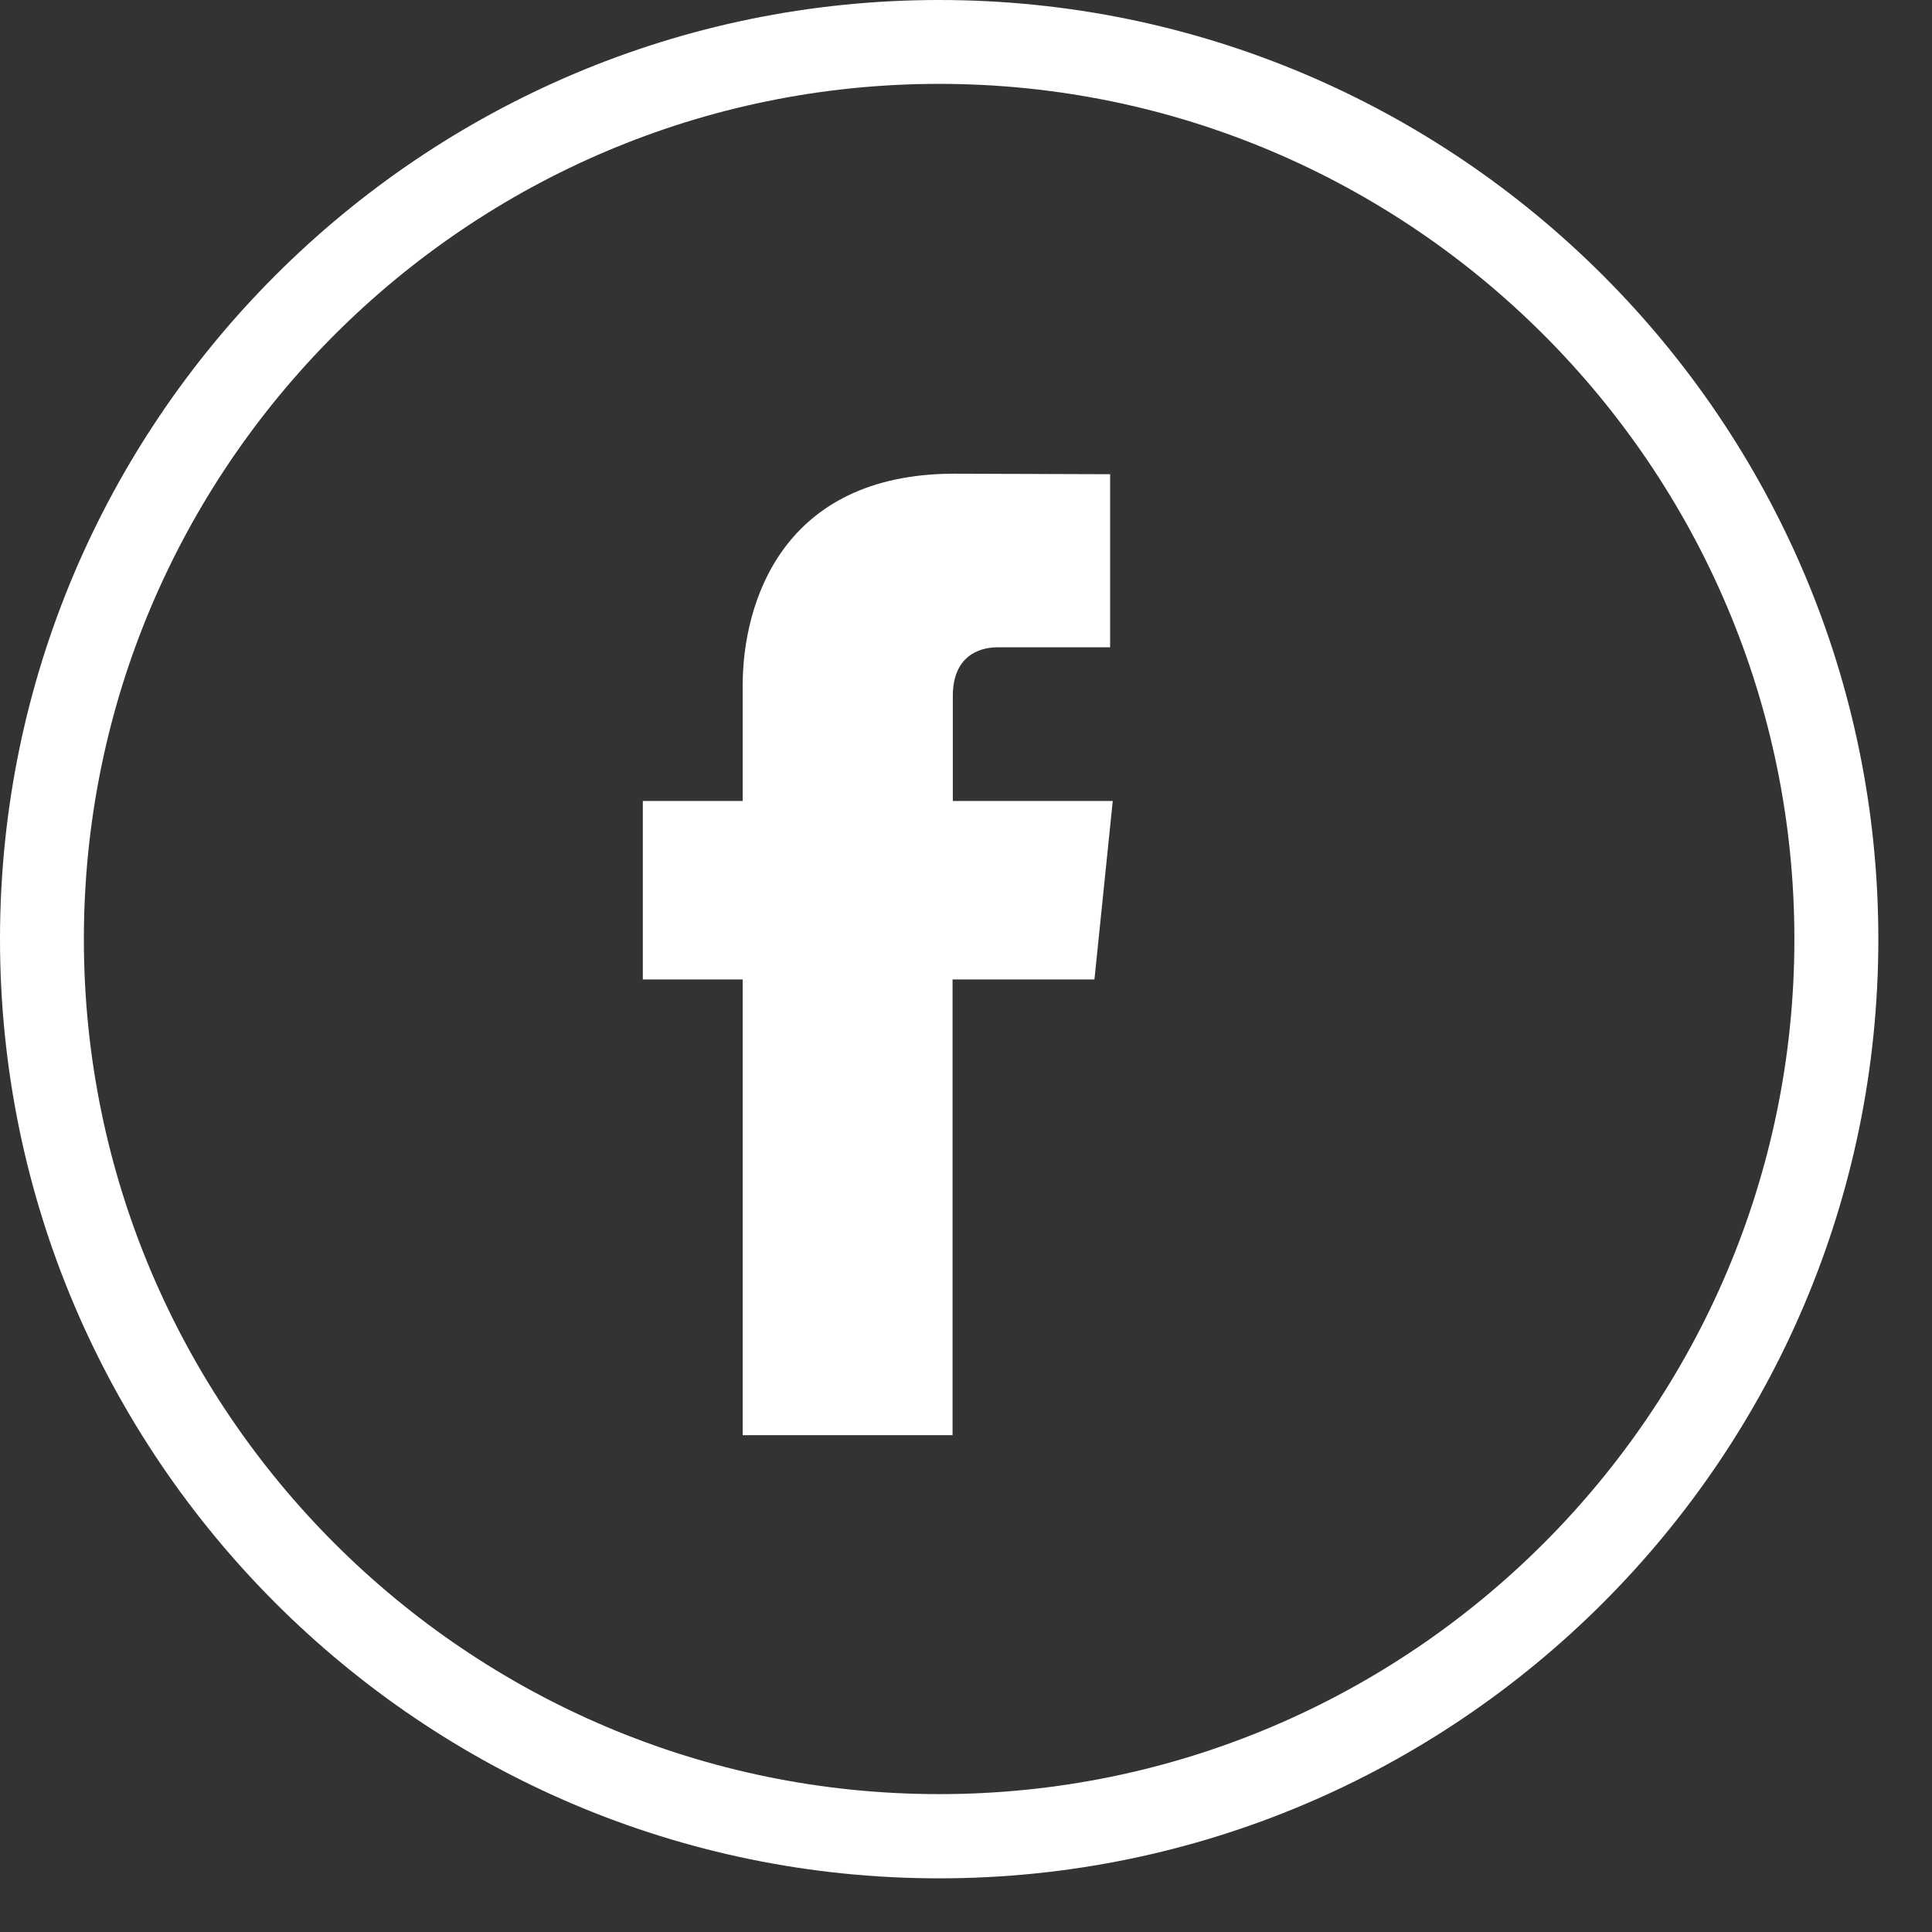
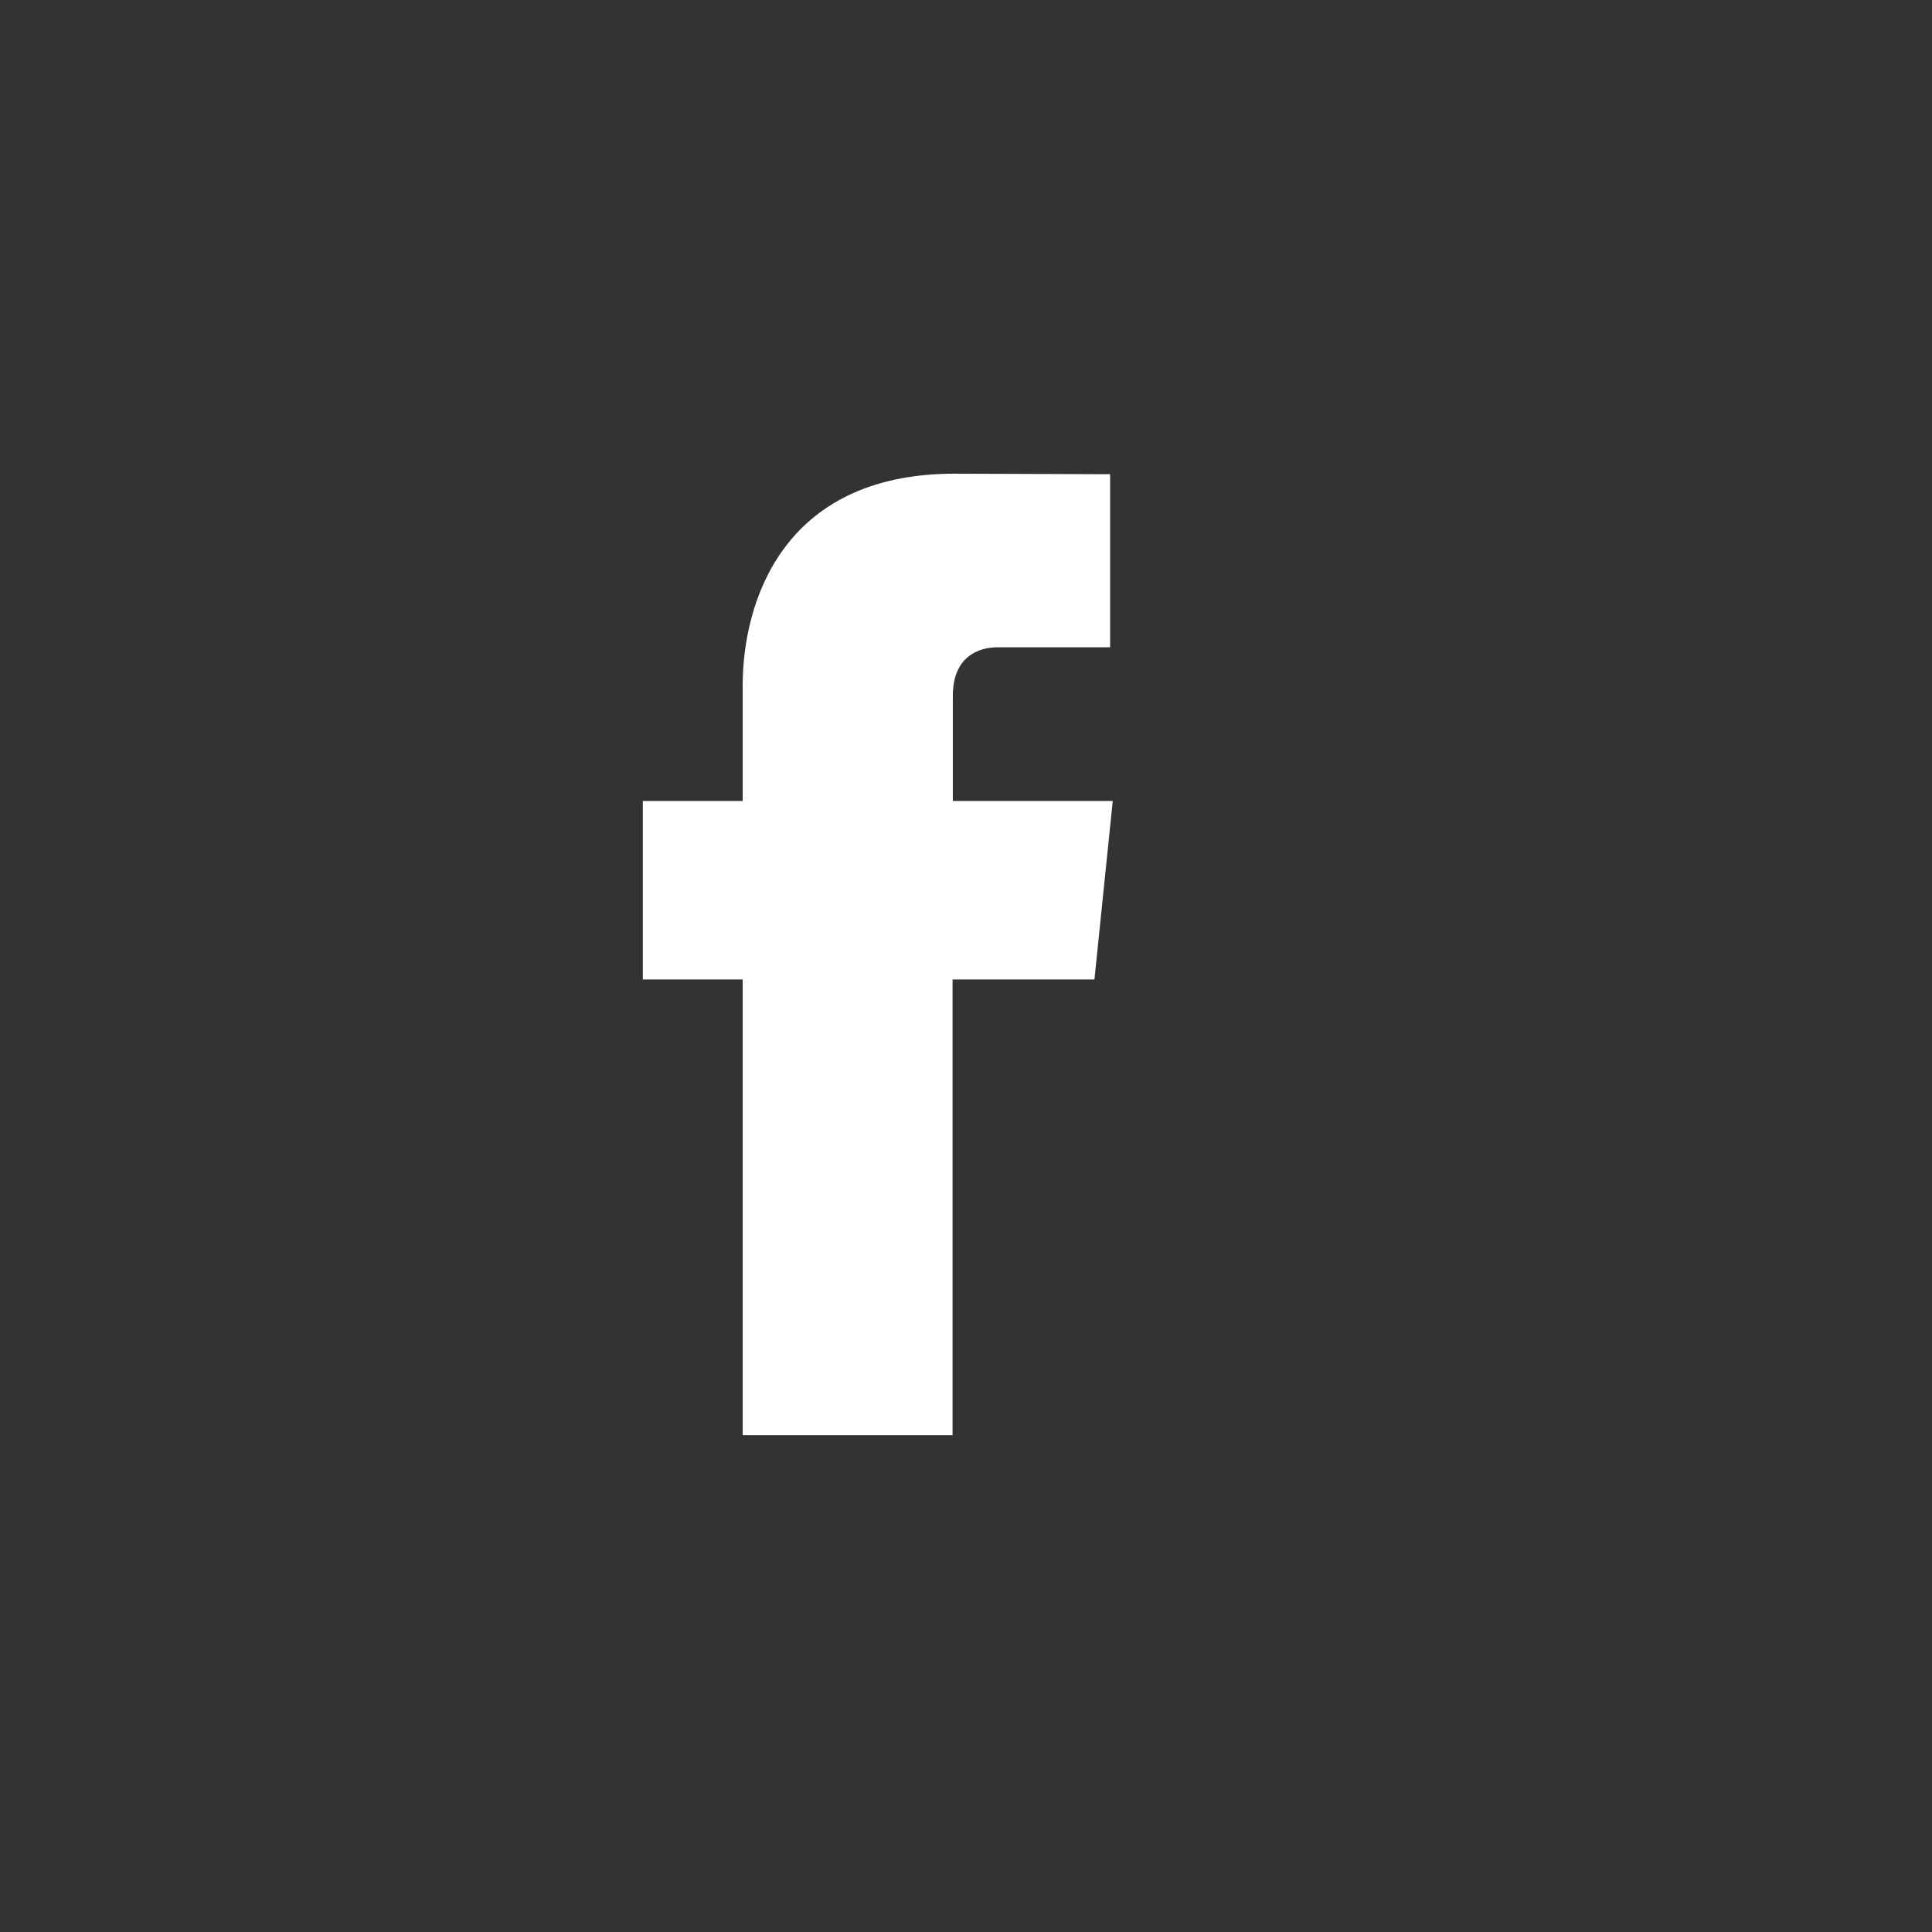
<svg xmlns="http://www.w3.org/2000/svg" width="22" height="22" viewBox="0 0 22 22" fill="none">
  <rect x="0" y="0" width="22" height="22" fill="#333333" stroke="none" />
  <g id="Group 1765">
-     <path id="Vector" d="M10.694 21.389C4.797 21.389 0 16.591 0 10.694C0 4.797 4.797 0 10.694 0C16.591 0 21.389 4.797 21.389 10.694C21.389 16.591 16.591 21.389 10.694 21.389ZM10.694 0.955C5.324 0.955 0.955 5.324 0.955 10.694C0.955 16.065 5.324 20.43 10.694 20.43C16.065 20.43 20.433 16.061 20.433 10.694C20.433 5.327 16.065 0.955 10.694 0.955Z" fill="white" />
    <path id="Vector_2" d="M12.46 11.153H10.847V16.343H8.457V11.153H7.32V9.121H8.457V7.807C8.457 6.869 8.903 5.394 10.87 5.394L12.641 5.4V7.371H11.357C11.145 7.371 10.85 7.475 10.85 7.925V9.121H12.671L12.463 11.15L12.46 11.153Z" fill="white" />
  </g>
</svg>